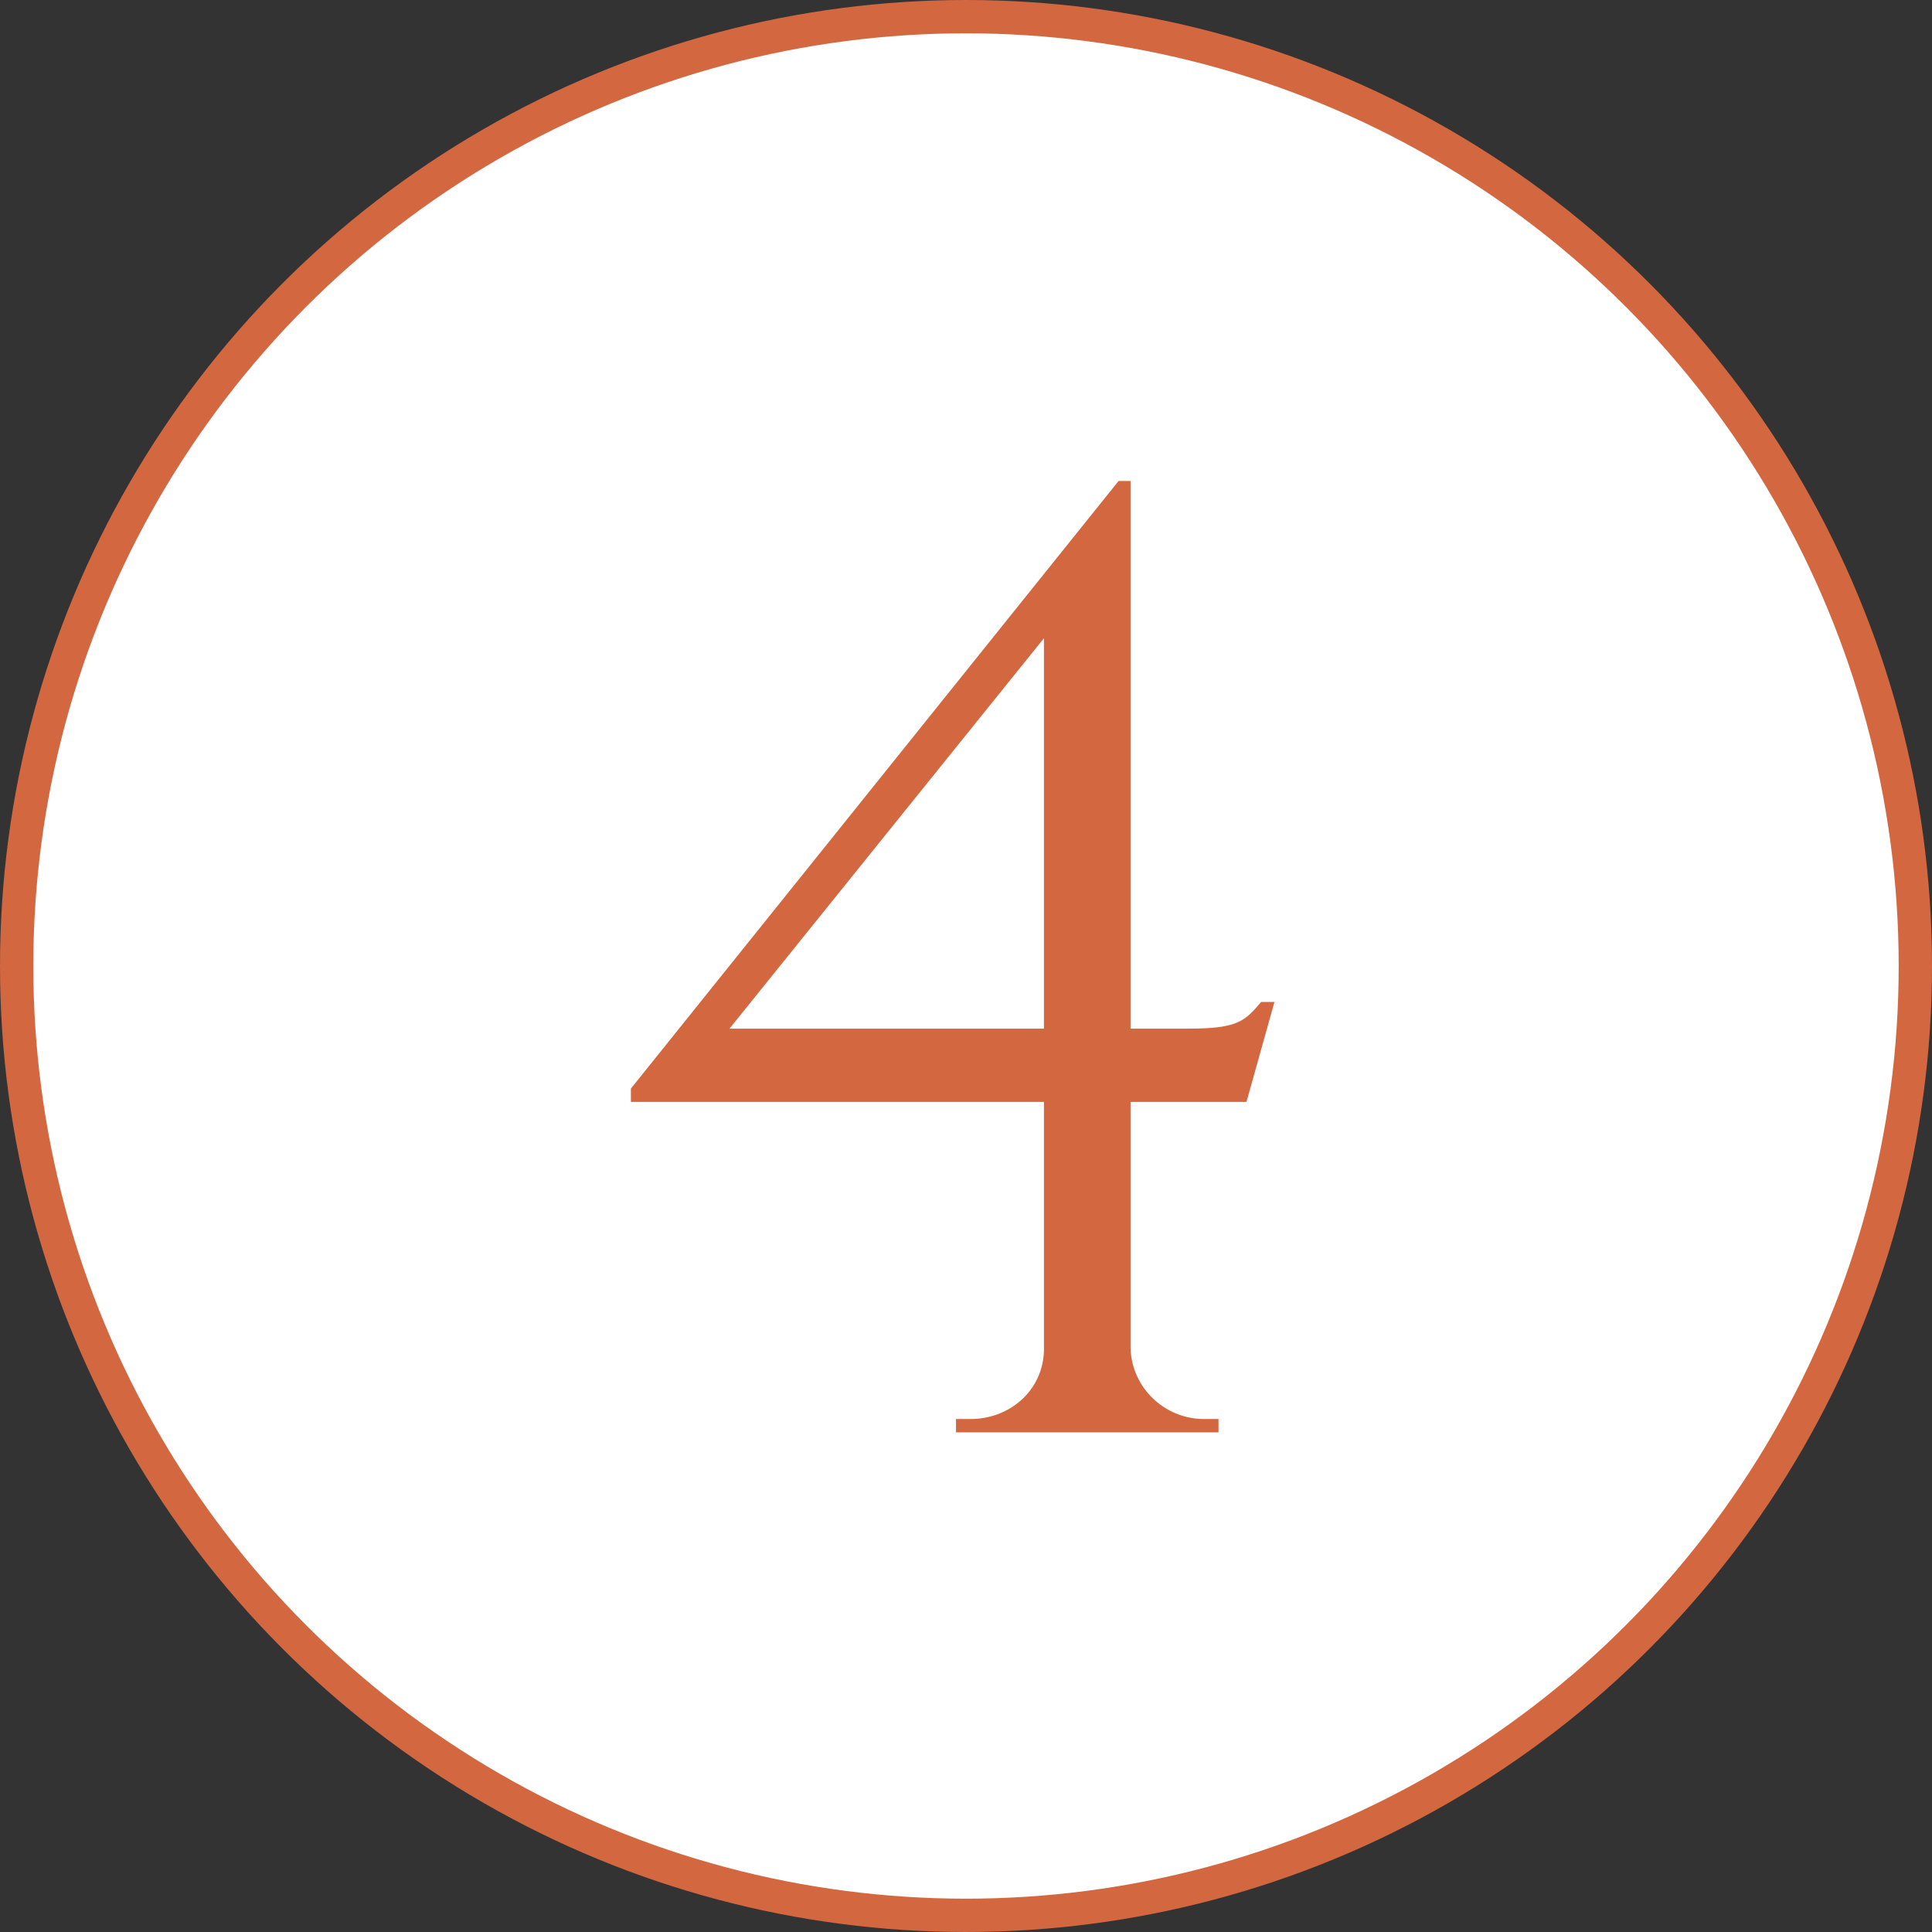
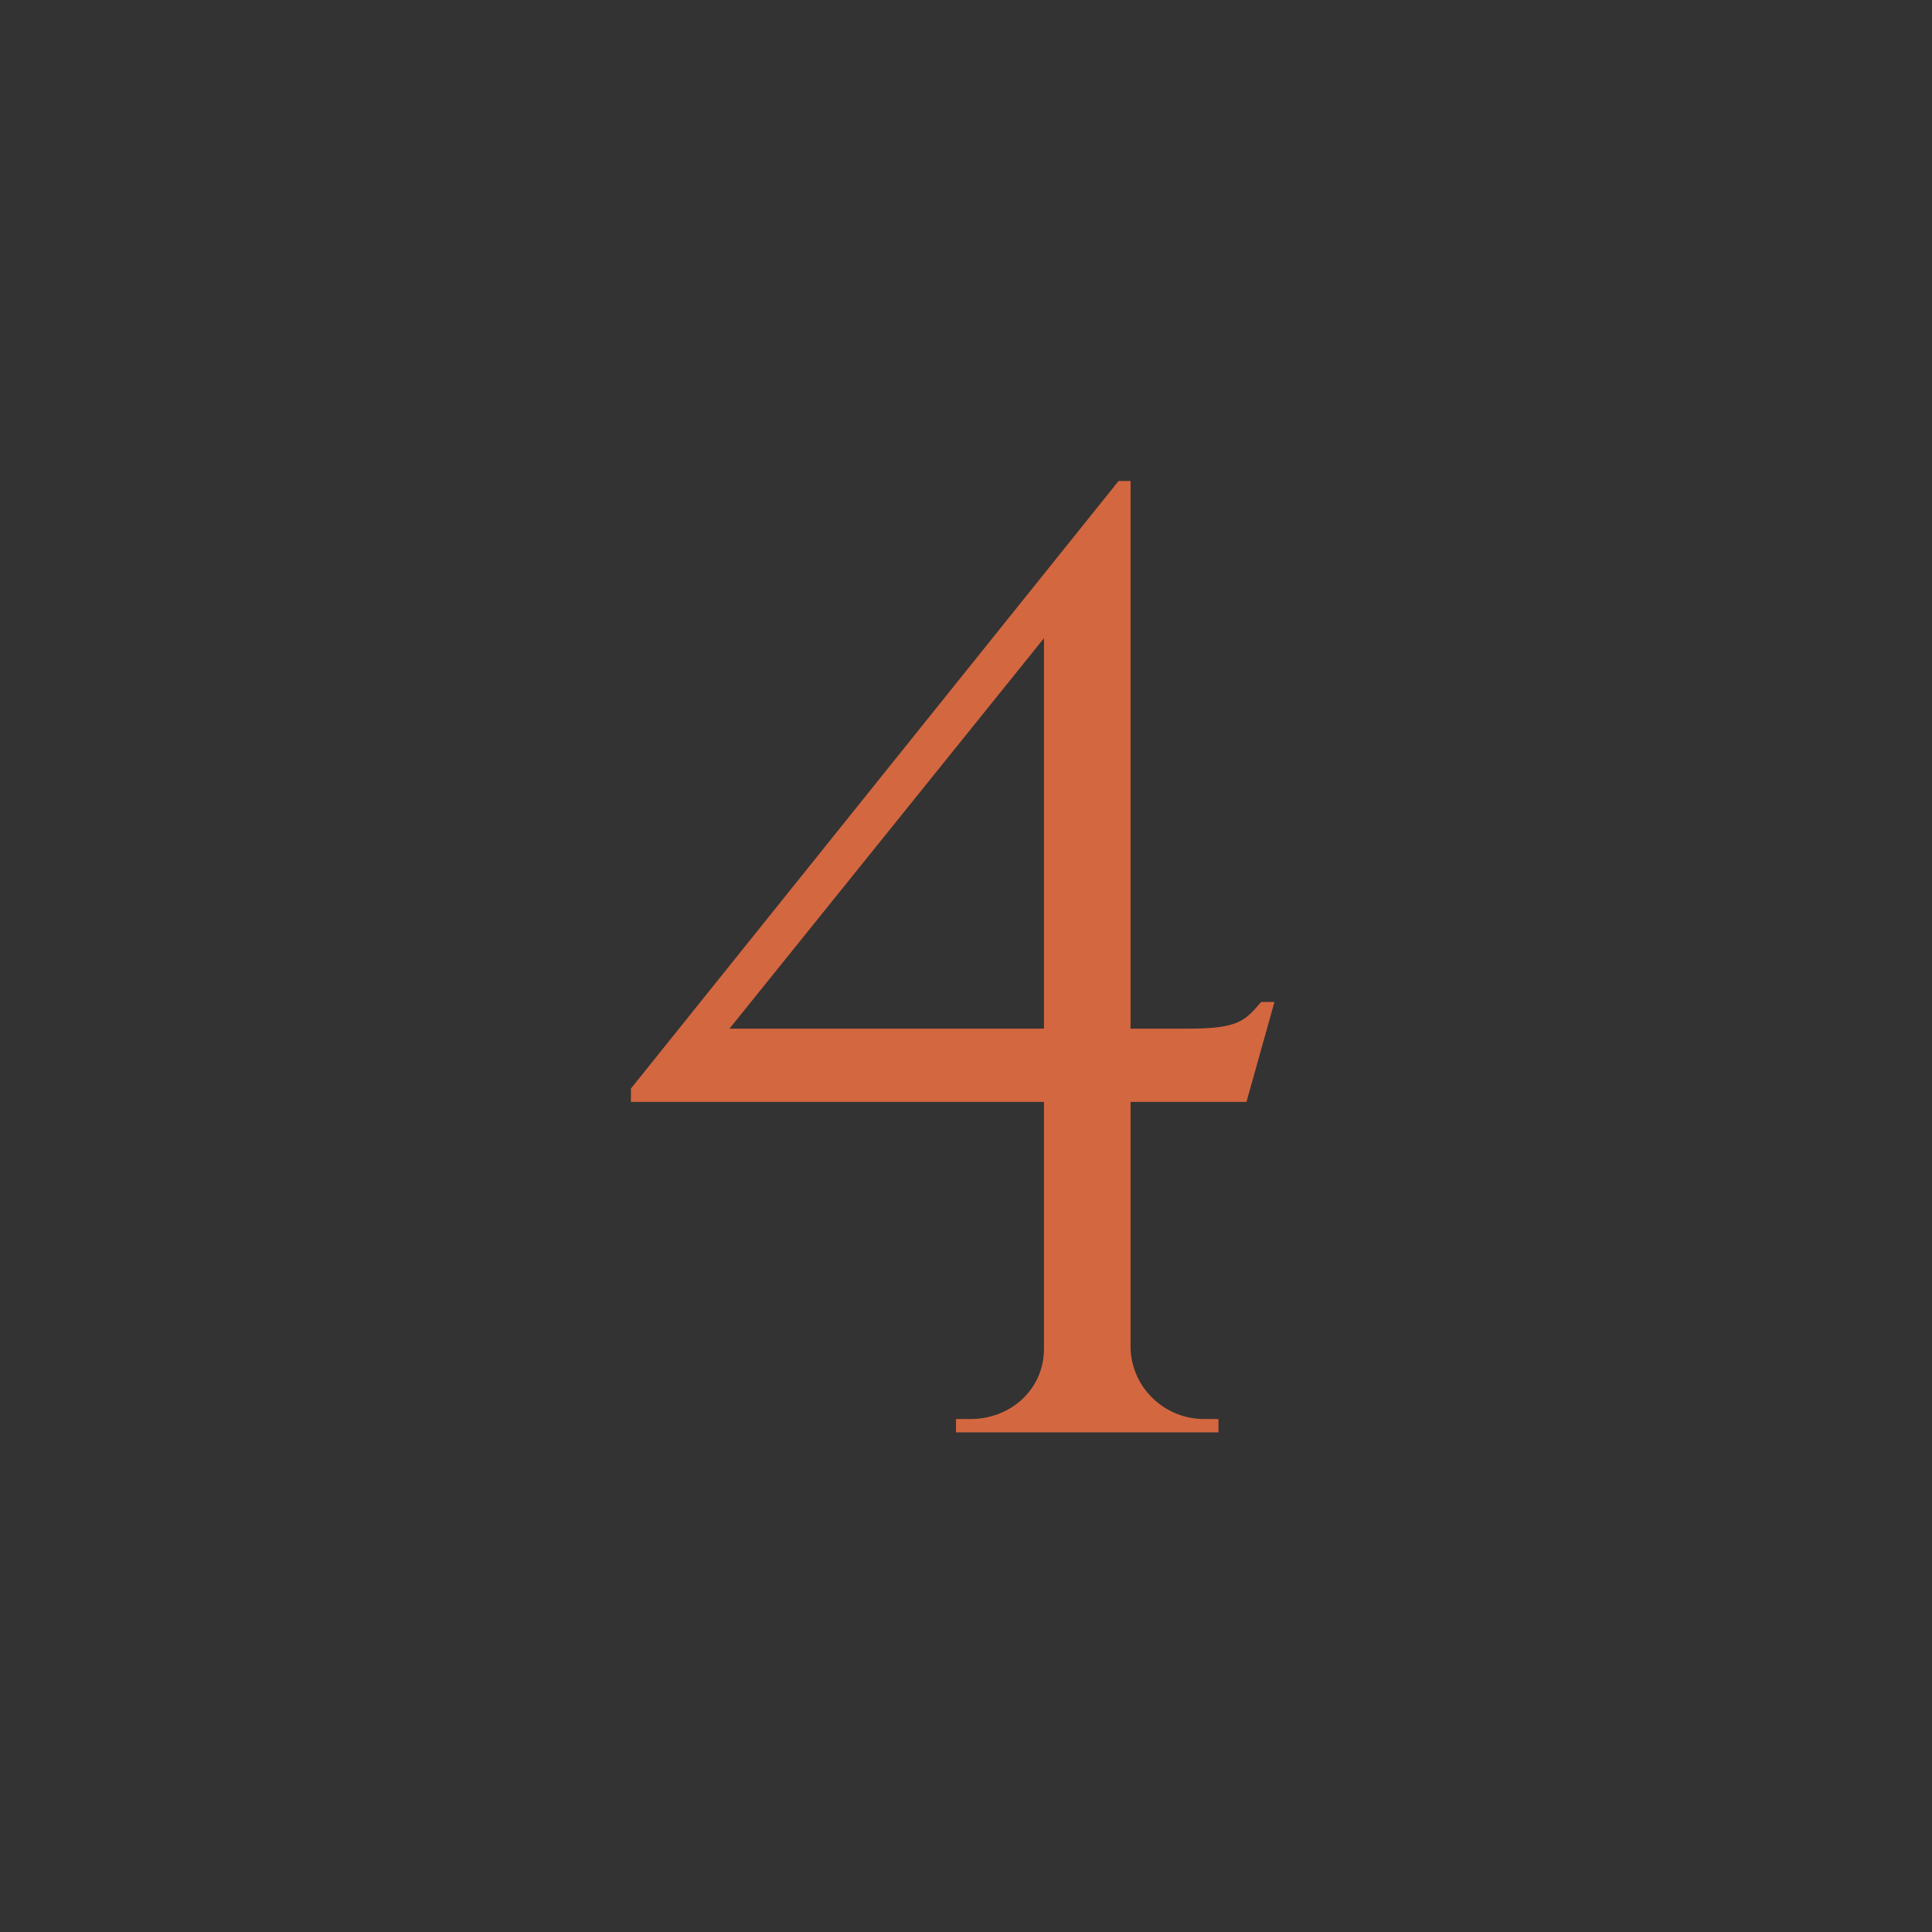
<svg xmlns="http://www.w3.org/2000/svg" width="58" height="58" viewBox="0 0 58 58" fill="none">
  <rect x="0" y="0" width="58" height="58" fill="#333333" stroke="none" />
-   <circle cx="29" cy="29" r="28.5" fill="white" stroke="#D36740" />
  <path d="M37.42 33.08H33.94V40.48C33.98 41.68 34.98 42.6 36.14 42.6H36.58V43H28.7V42.6H29.14C30.3 42.6 31.3 41.76 31.34 40.56V33.08H18.94V32.68L33.58 14.44H33.94V30.88H35.7C37.18 30.88 37.38 30.64 37.86 30.08H38.26L37.42 33.08ZM21.9 30.88H31.34V19.16L21.9 30.88Z" fill="#D36740" />
</svg>